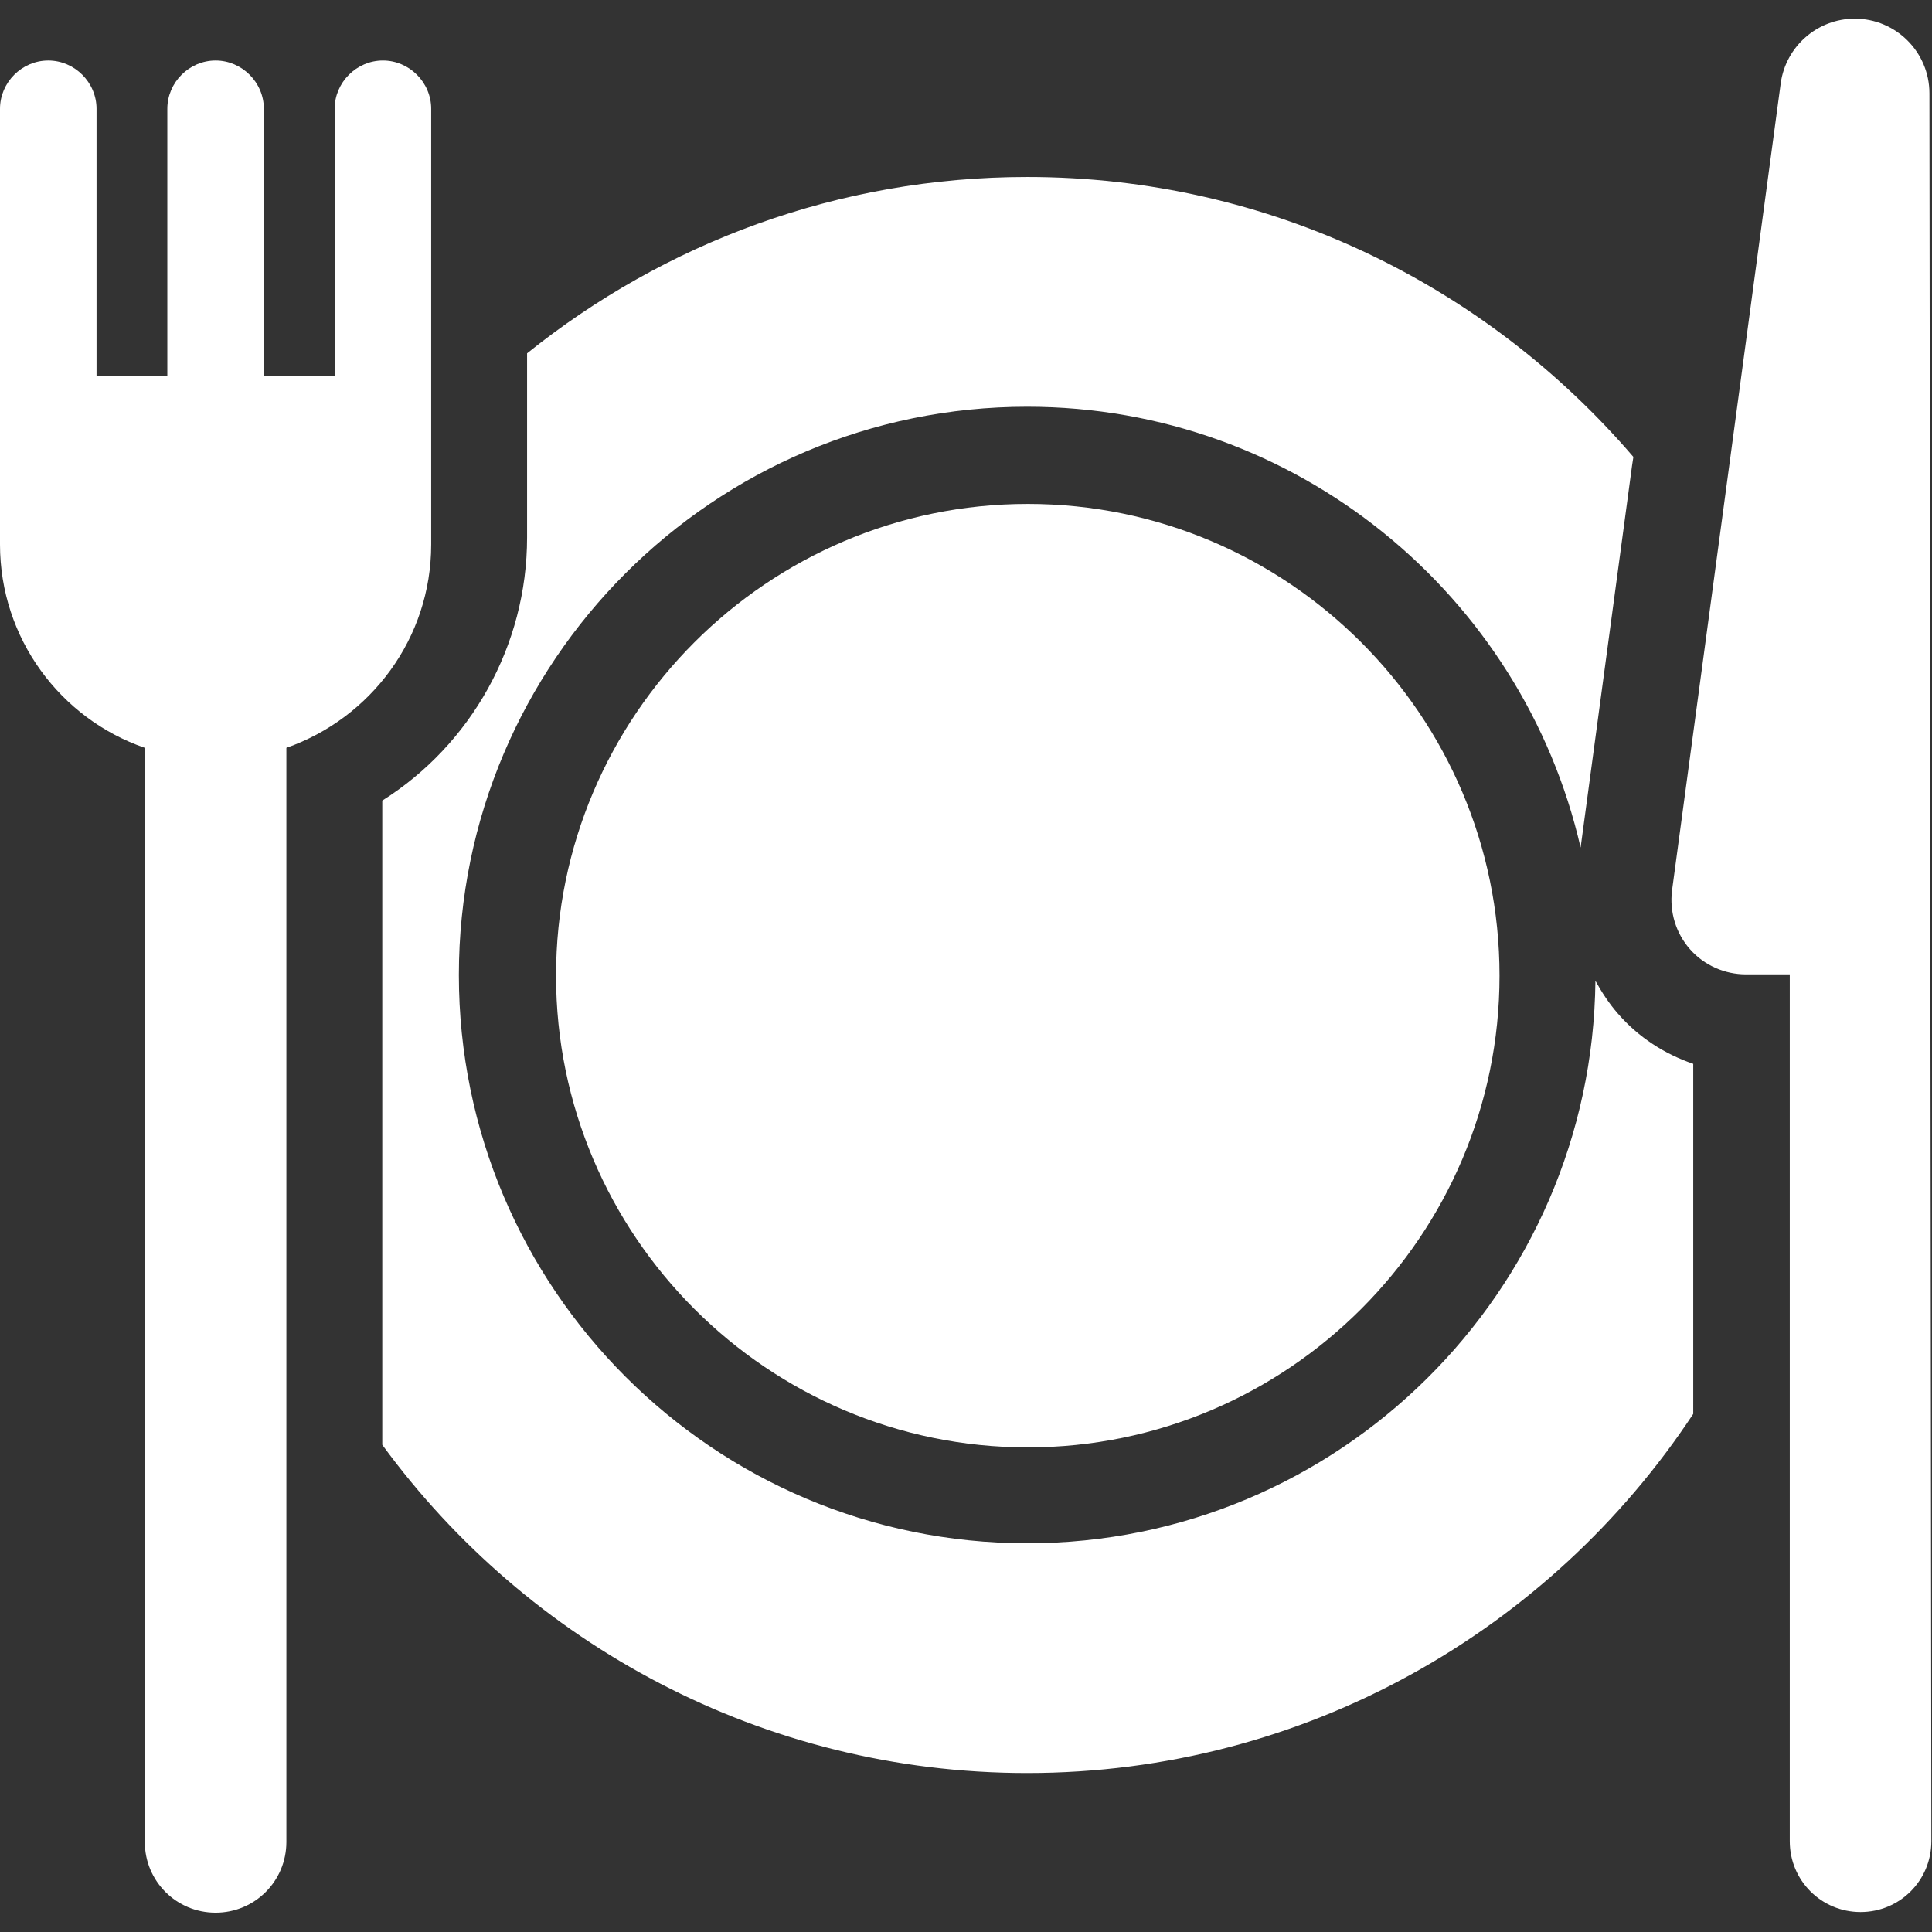
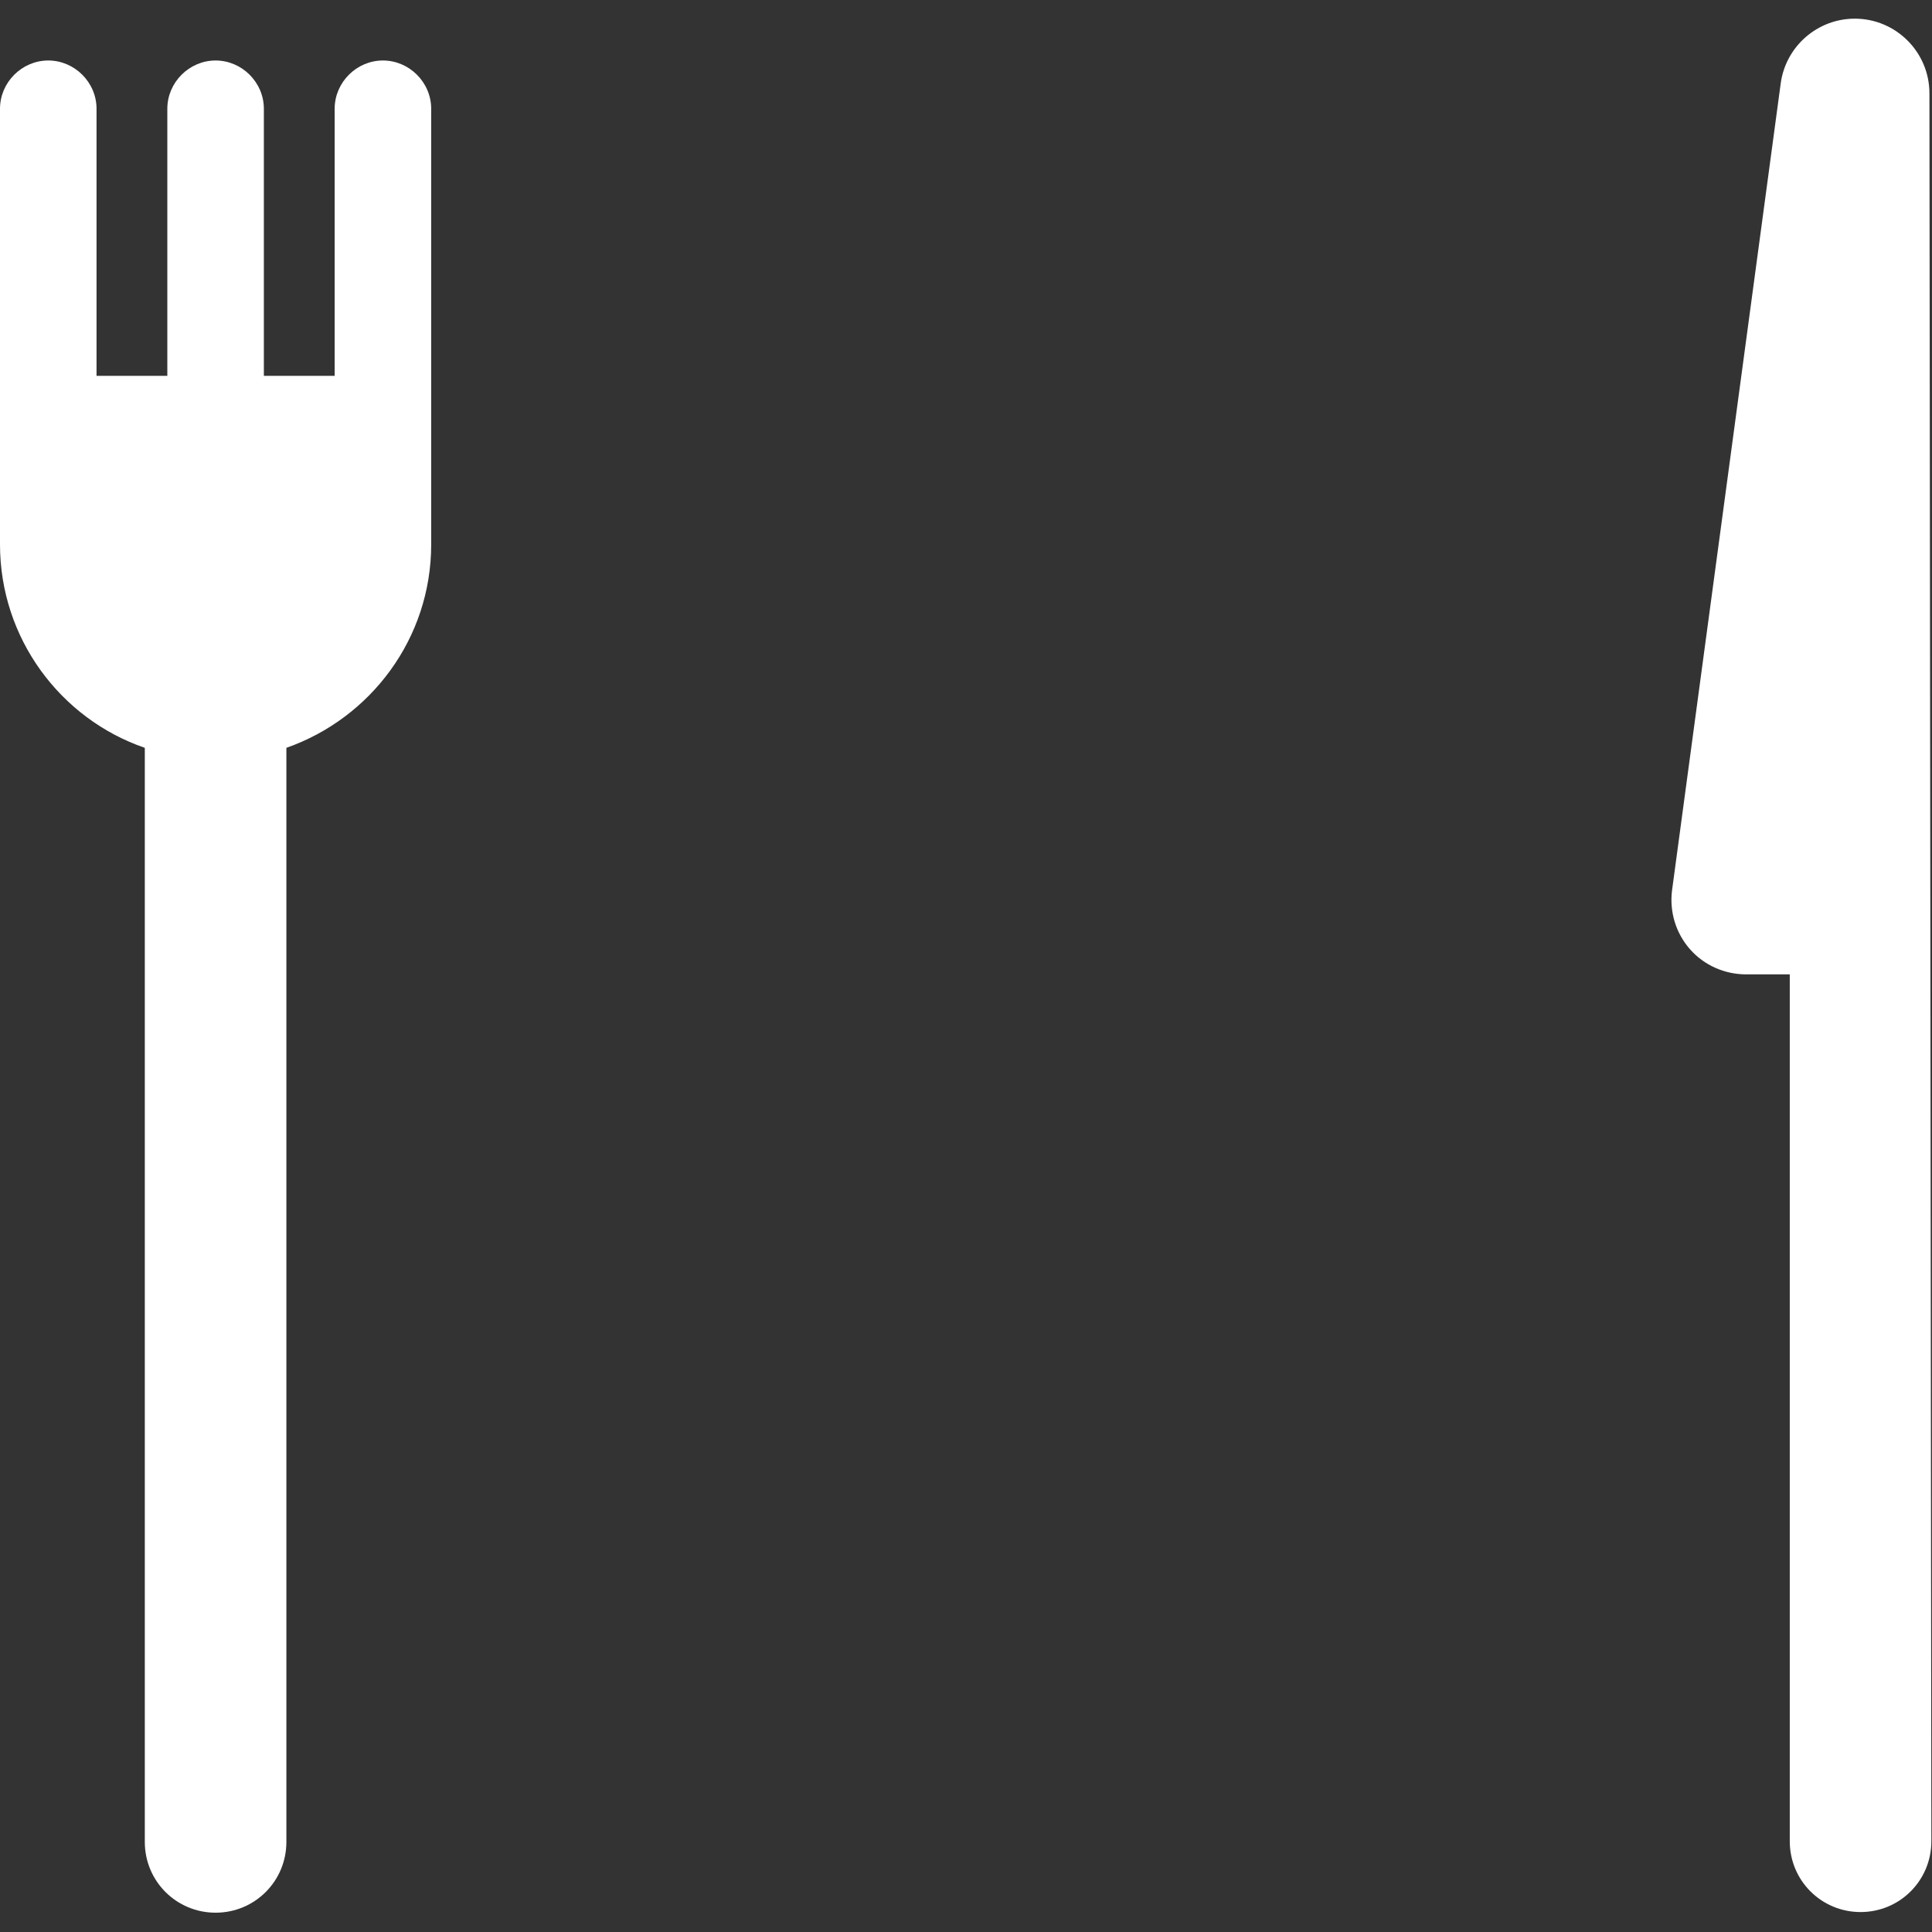
<svg xmlns="http://www.w3.org/2000/svg" version="1.1" id="Capa_1" x="0px" y="0px" viewBox="0 0 300.2 300.2" style="enable-background:new 0 0 300.2 300.2;" xml:space="preserve">
  <rect x="0" y="0" width="300.2" height="300.2" fill="#333333" stroke="none" />
  <style type="text/css">
	.st0{fill:#FFFFFF;}
</style>
  <g>
-     <path class="st0" d="M251.4,157.5c-1.4-1.6-2.5-3.3-3.5-5.1c-0.5,48.3-39.9,87.4-88.3,87.4c-48.7,0-88.3-39.6-88.3-88.3   s39.6-88.3,88.3-88.3c41.9,0,77,29.3,86,68.5l8-59.4l0.2-1.3c-22.8-26.6-56.5-43.5-94.2-43.5c-29.4,0-56.4,10.3-77.7,27.4v1.3v1.1   v25.2v1c0,16.8-8.7,32.2-22.5,40.9v98.4v1.7c22.6,30.9,59.1,51,100.2,51c43.2,0,81.3-22.2,103.5-55.8V218v-52.7   C258.7,163.8,254.6,161.2,251.4,157.5z" />
-     <path class="st0" d="M159.7,78.3c-40.4,0-73.3,32.9-73.3,73.3s32.9,73.3,73.3,73.3s73.3-32.9,73.3-73.3S200.1,78.3,159.7,78.3z" />
    <path class="st0" d="M299.8,14.5c0-6.4-5.2-11.6-11.6-11.6c-5.8,0-10.7,4.3-11.5,10l-16.9,125.5c-0.4,3.3,0.6,6.6,2.8,9.1   c2.2,2.5,5.4,3.9,8.7,3.9h6.8v134.7c0,6.1,4.9,11,11,11s11-4.9,11-11L299.8,14.5z" />
    <path class="st0" d="M67,16.9c0-4.1-3.4-7.5-7.5-7.5S52,12.8,52,16.9v41.5H41V16.9c0-4.1-3.4-7.5-7.5-7.5S26,12.8,26,16.9v41.5H15   V16.9c0-4.1-3.4-7.5-7.5-7.5S0,12.8,0,16.9v67.7c0,14.6,9.4,27.1,22.5,31.6v170c0,6.1,4.9,11,11,11s11-4.9,11-11v-170   c13.1-4.6,22.5-17,22.5-31.6V16.9z" />
  </g>
</svg>